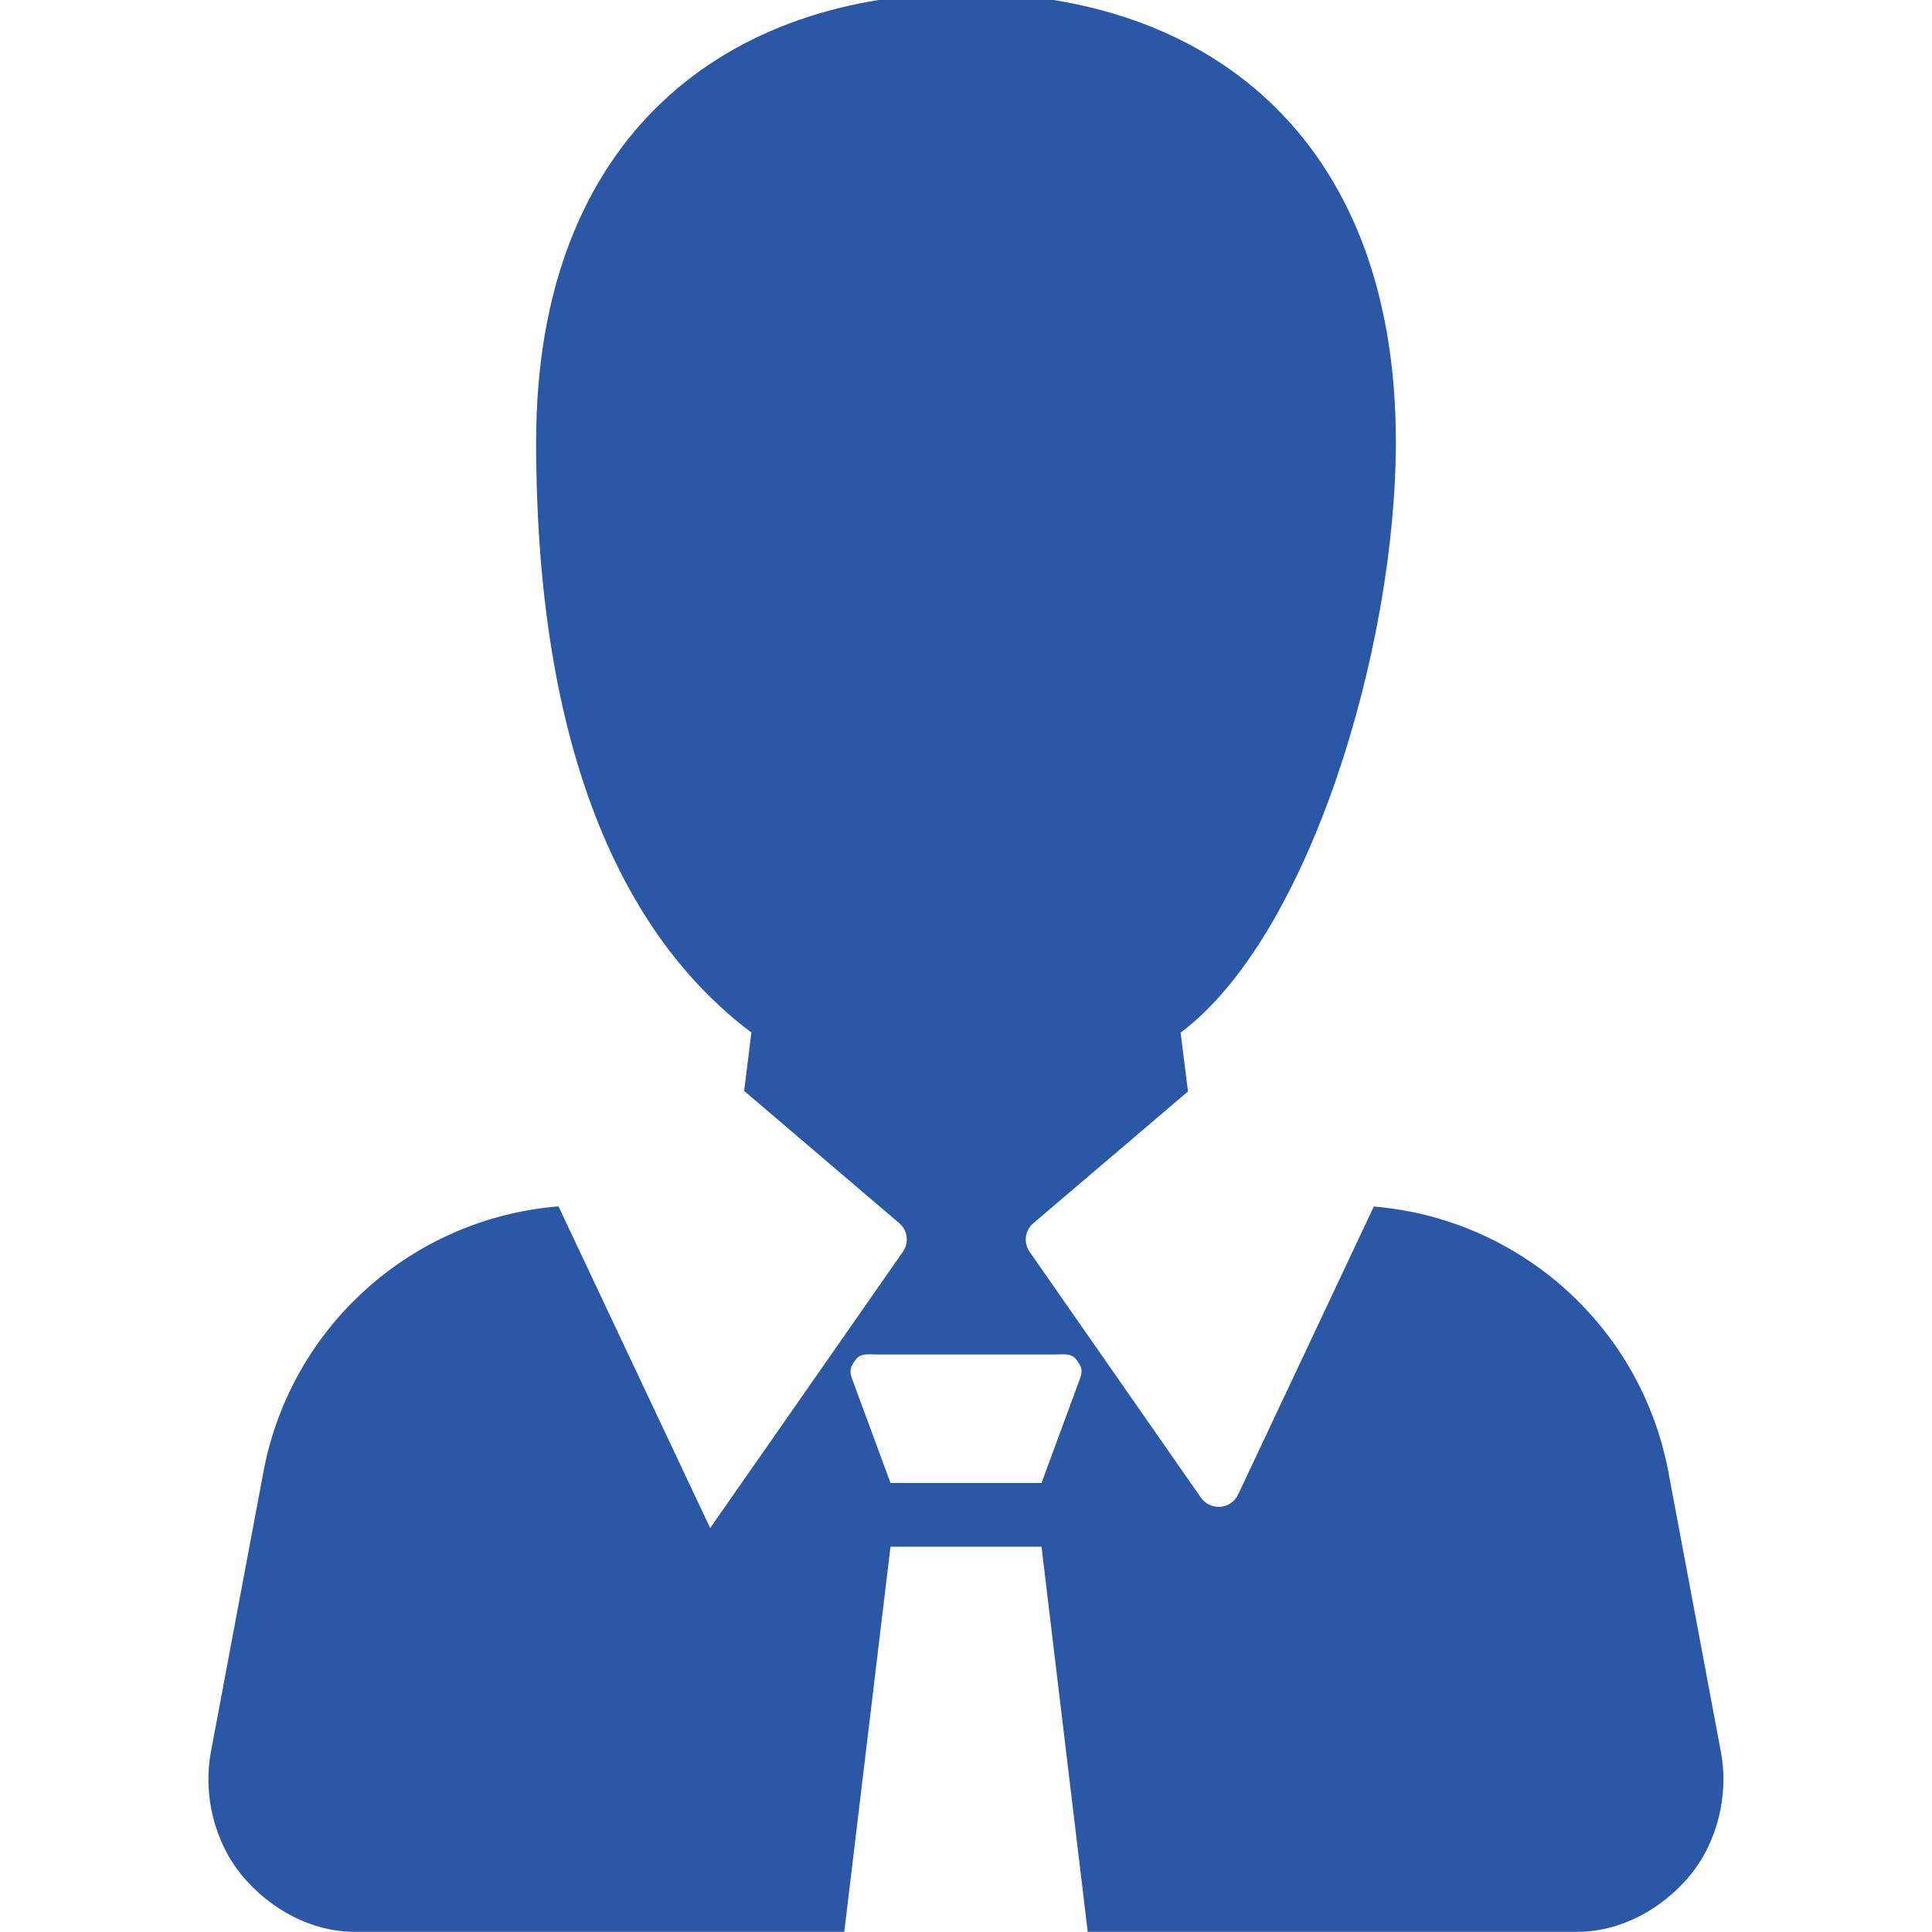
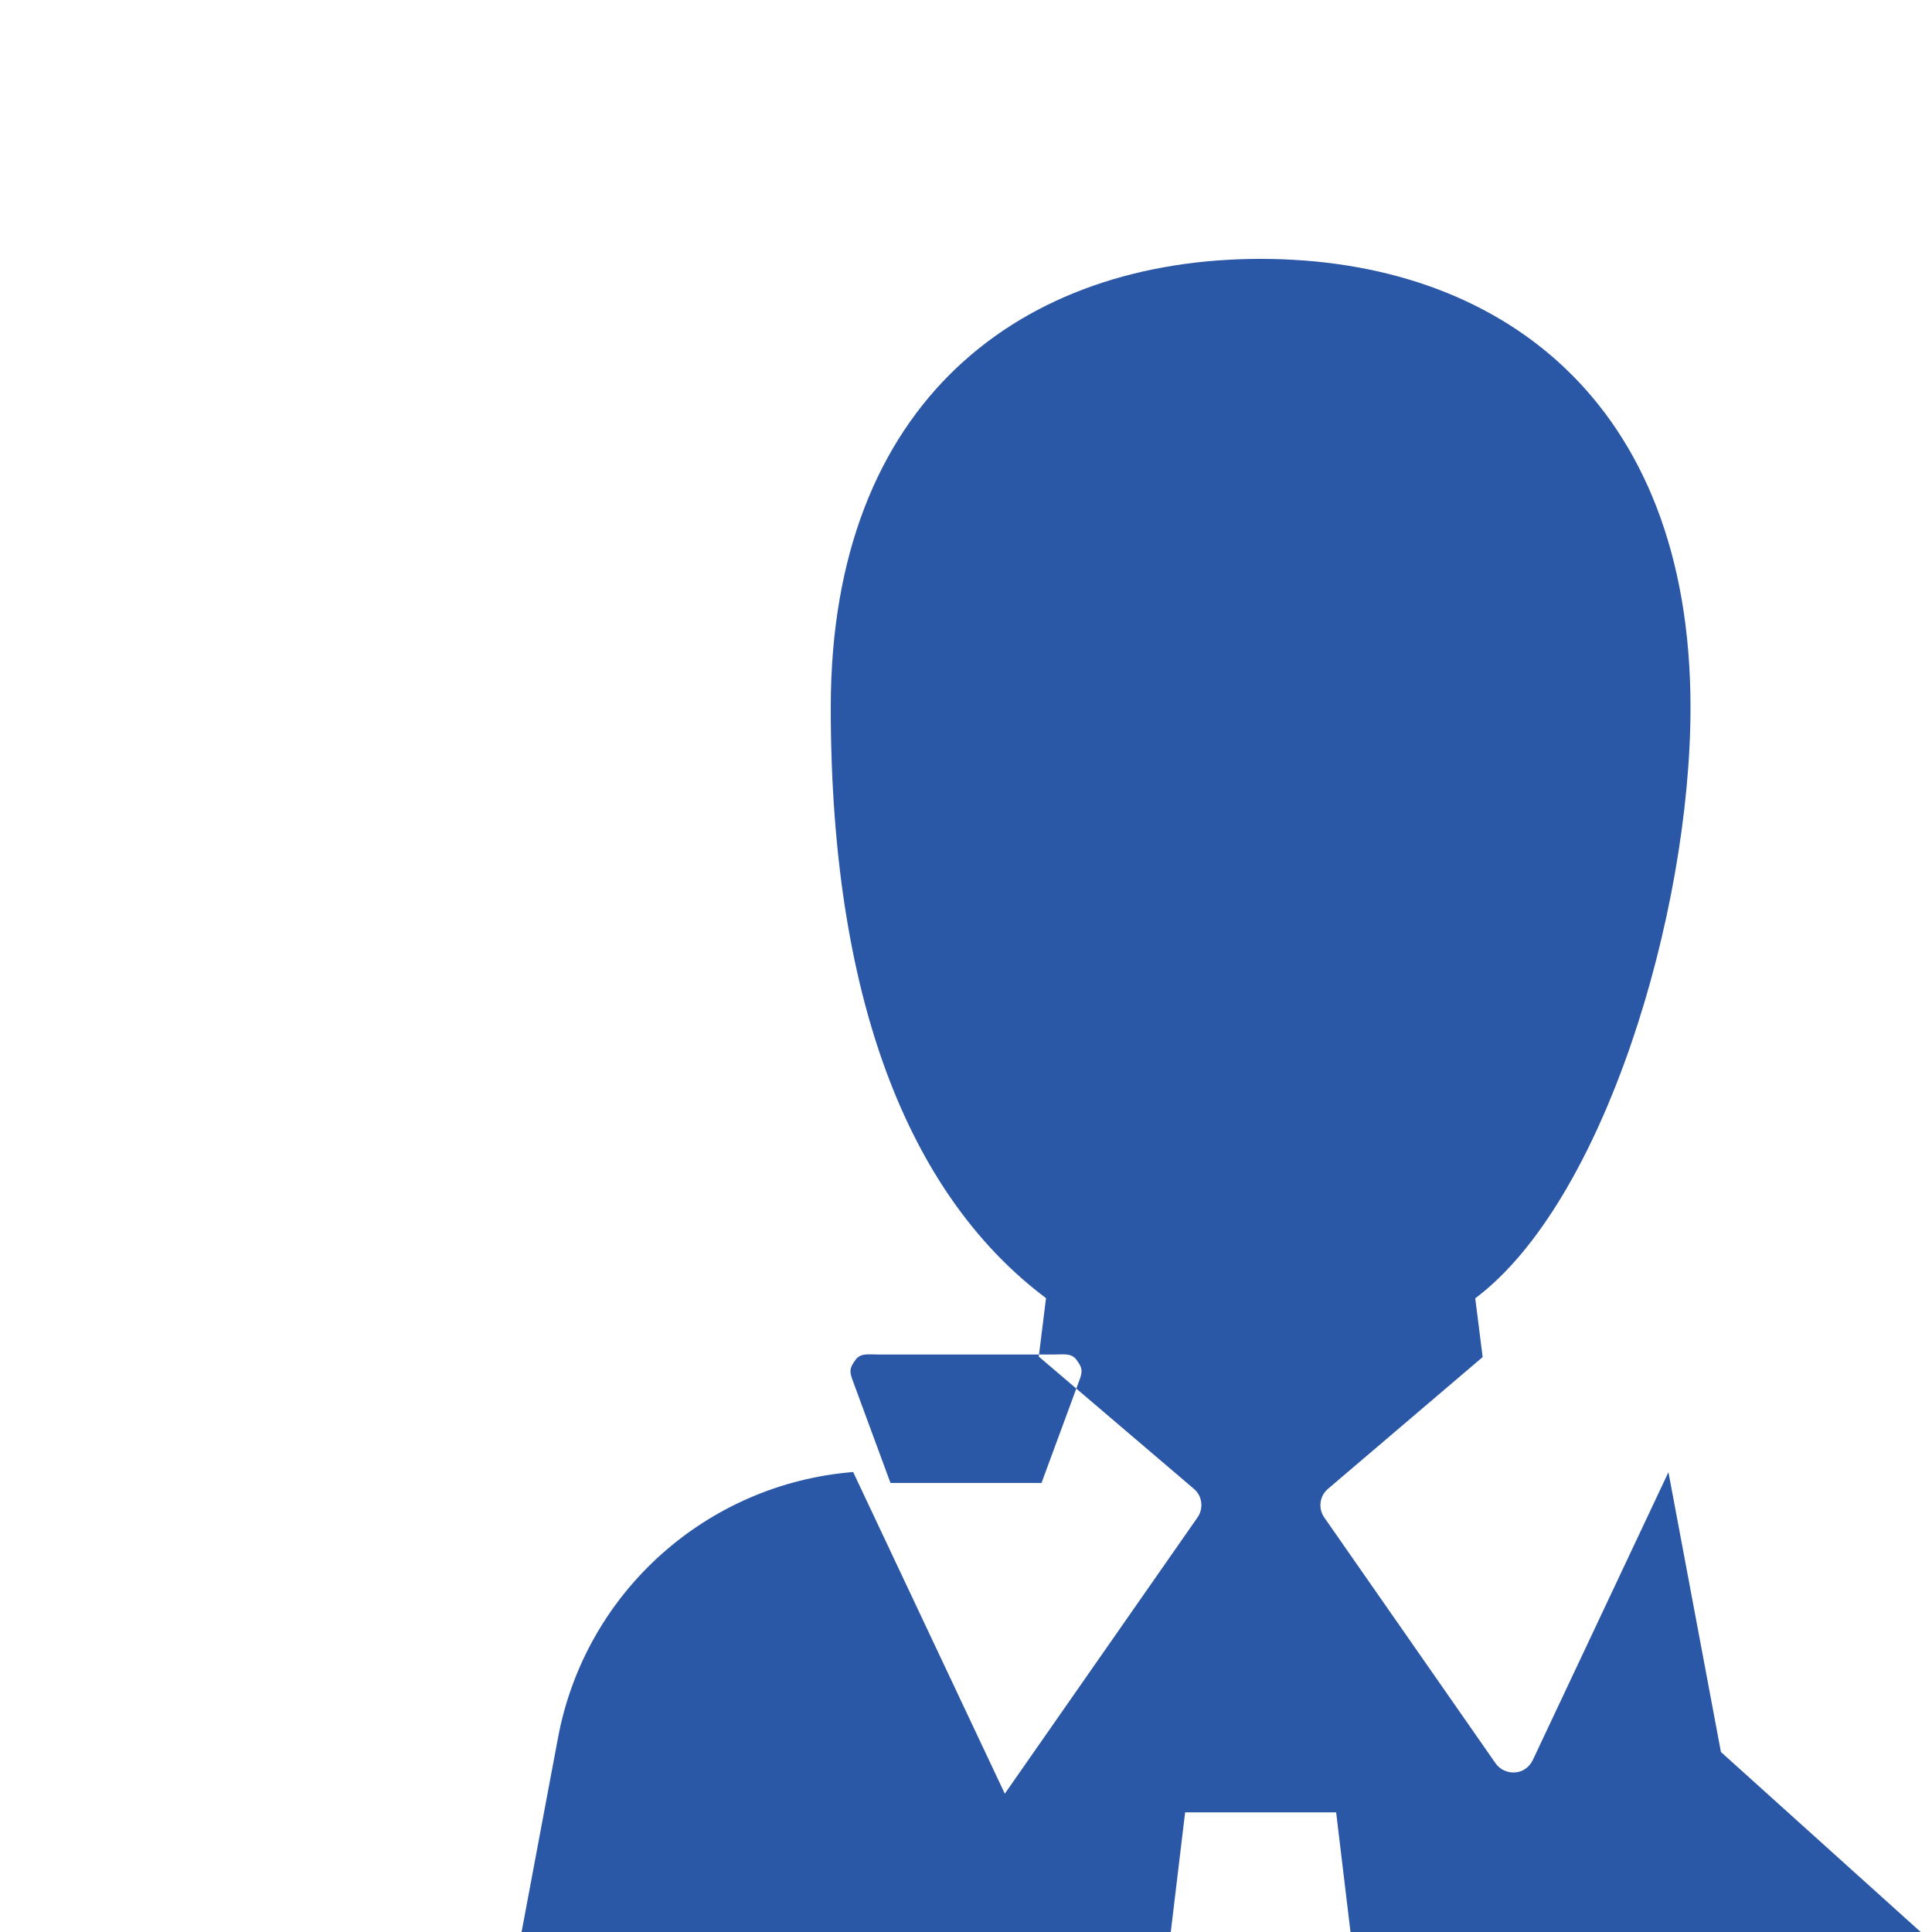
<svg xmlns="http://www.w3.org/2000/svg" id="Layer_1" version="1.1" viewBox="0 0 1200 1200">
  <defs>
    <style>
      .st0 {
        fill: #2b57a7;
      }
    </style>
  </defs>
-   <path class="st0" d="M1068.9,1088.2l-32.6-173.8c-17-90.5-92.5-157.5-183-165l-84.3,178.9c-2.1,4.3-6.2,7.3-11,7.6s-9.4-1.8-12.1-5.7l-106.4-152.7c-3.9-5.7-2.9-13.4,2.4-17.8l96-81.8-4.6-36.5c79.8-59.8,133.7-238.9,133.7-367,0-191.1-119.5-278.6-267-278.6s-267,87.5-267,278.6,53.9,307.1,133.7,366.9l-4.5,36.3,96.3,82.1c5.3,4.4,6.2,12.2,2.3,17.8l-119.7,171.6-94.2-199.8c-90.6,7.3-166.3,74.3-183.3,165l-32.6,173.8c-5,26.6,2.1,56,19.4,76.9,17.3,20.8,42.9,34.9,70,34.9h304l28.7-239.2h93.8l28.7,239.2h304c27,0,52.7-14.1,70-34.9,17.2-20.9,24.3-50.3,19.3-76.9h0ZM670.9,856l-24,65.1h-93.8l-24-65.1c-1.7-5.1-.8-7.1,2.3-11.4s8.1-3.3,13.4-3.3h110.5c5.3,0,10.2-1,13.3,3.3,3.2,4.3,4,6.3,2.3,11.4h0Z" />
+   <path class="st0" d="M1068.9,1088.2l-32.6-173.8l-84.3,178.9c-2.1,4.3-6.2,7.3-11,7.6s-9.4-1.8-12.1-5.7l-106.4-152.7c-3.9-5.7-2.9-13.4,2.4-17.8l96-81.8-4.6-36.5c79.8-59.8,133.7-238.9,133.7-367,0-191.1-119.5-278.6-267-278.6s-267,87.5-267,278.6,53.9,307.1,133.7,366.9l-4.5,36.3,96.3,82.1c5.3,4.4,6.2,12.2,2.3,17.8l-119.7,171.6-94.2-199.8c-90.6,7.3-166.3,74.3-183.3,165l-32.6,173.8c-5,26.6,2.1,56,19.4,76.9,17.3,20.8,42.9,34.9,70,34.9h304l28.7-239.2h93.8l28.7,239.2h304c27,0,52.7-14.1,70-34.9,17.2-20.9,24.3-50.3,19.3-76.9h0ZM670.9,856l-24,65.1h-93.8l-24-65.1c-1.7-5.1-.8-7.1,2.3-11.4s8.1-3.3,13.4-3.3h110.5c5.3,0,10.2-1,13.3,3.3,3.2,4.3,4,6.3,2.3,11.4h0Z" />
</svg>